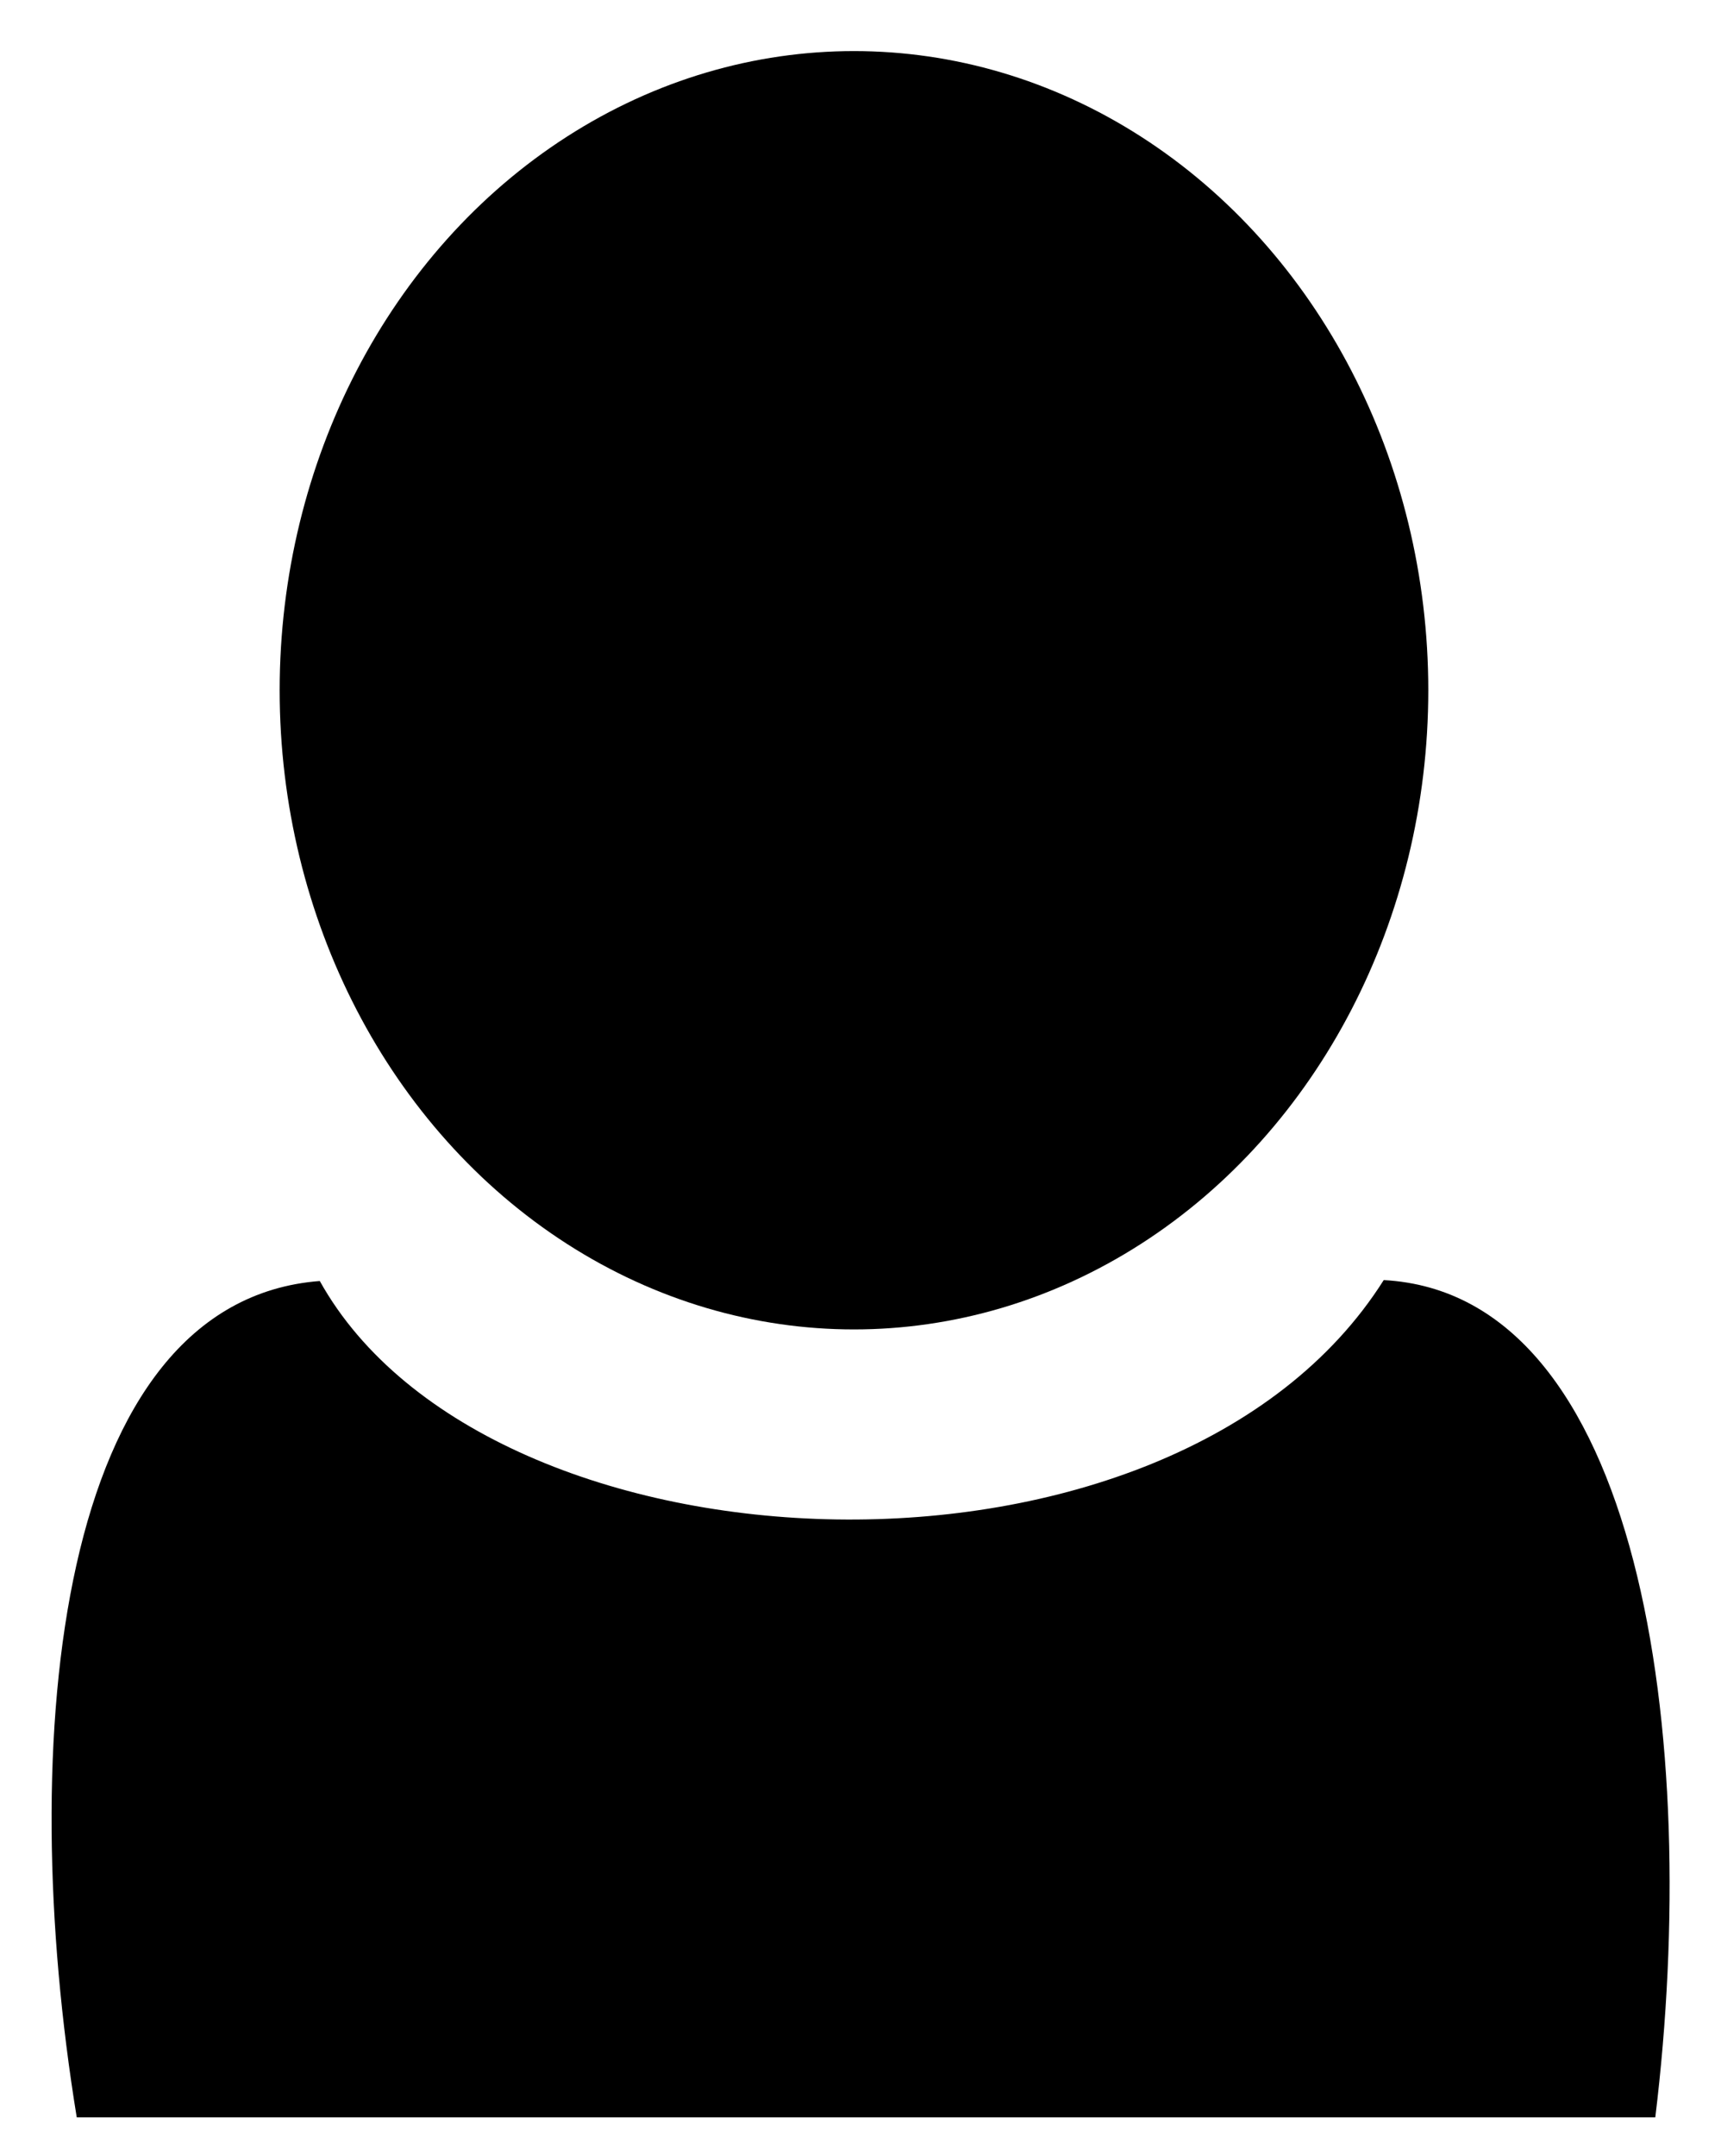
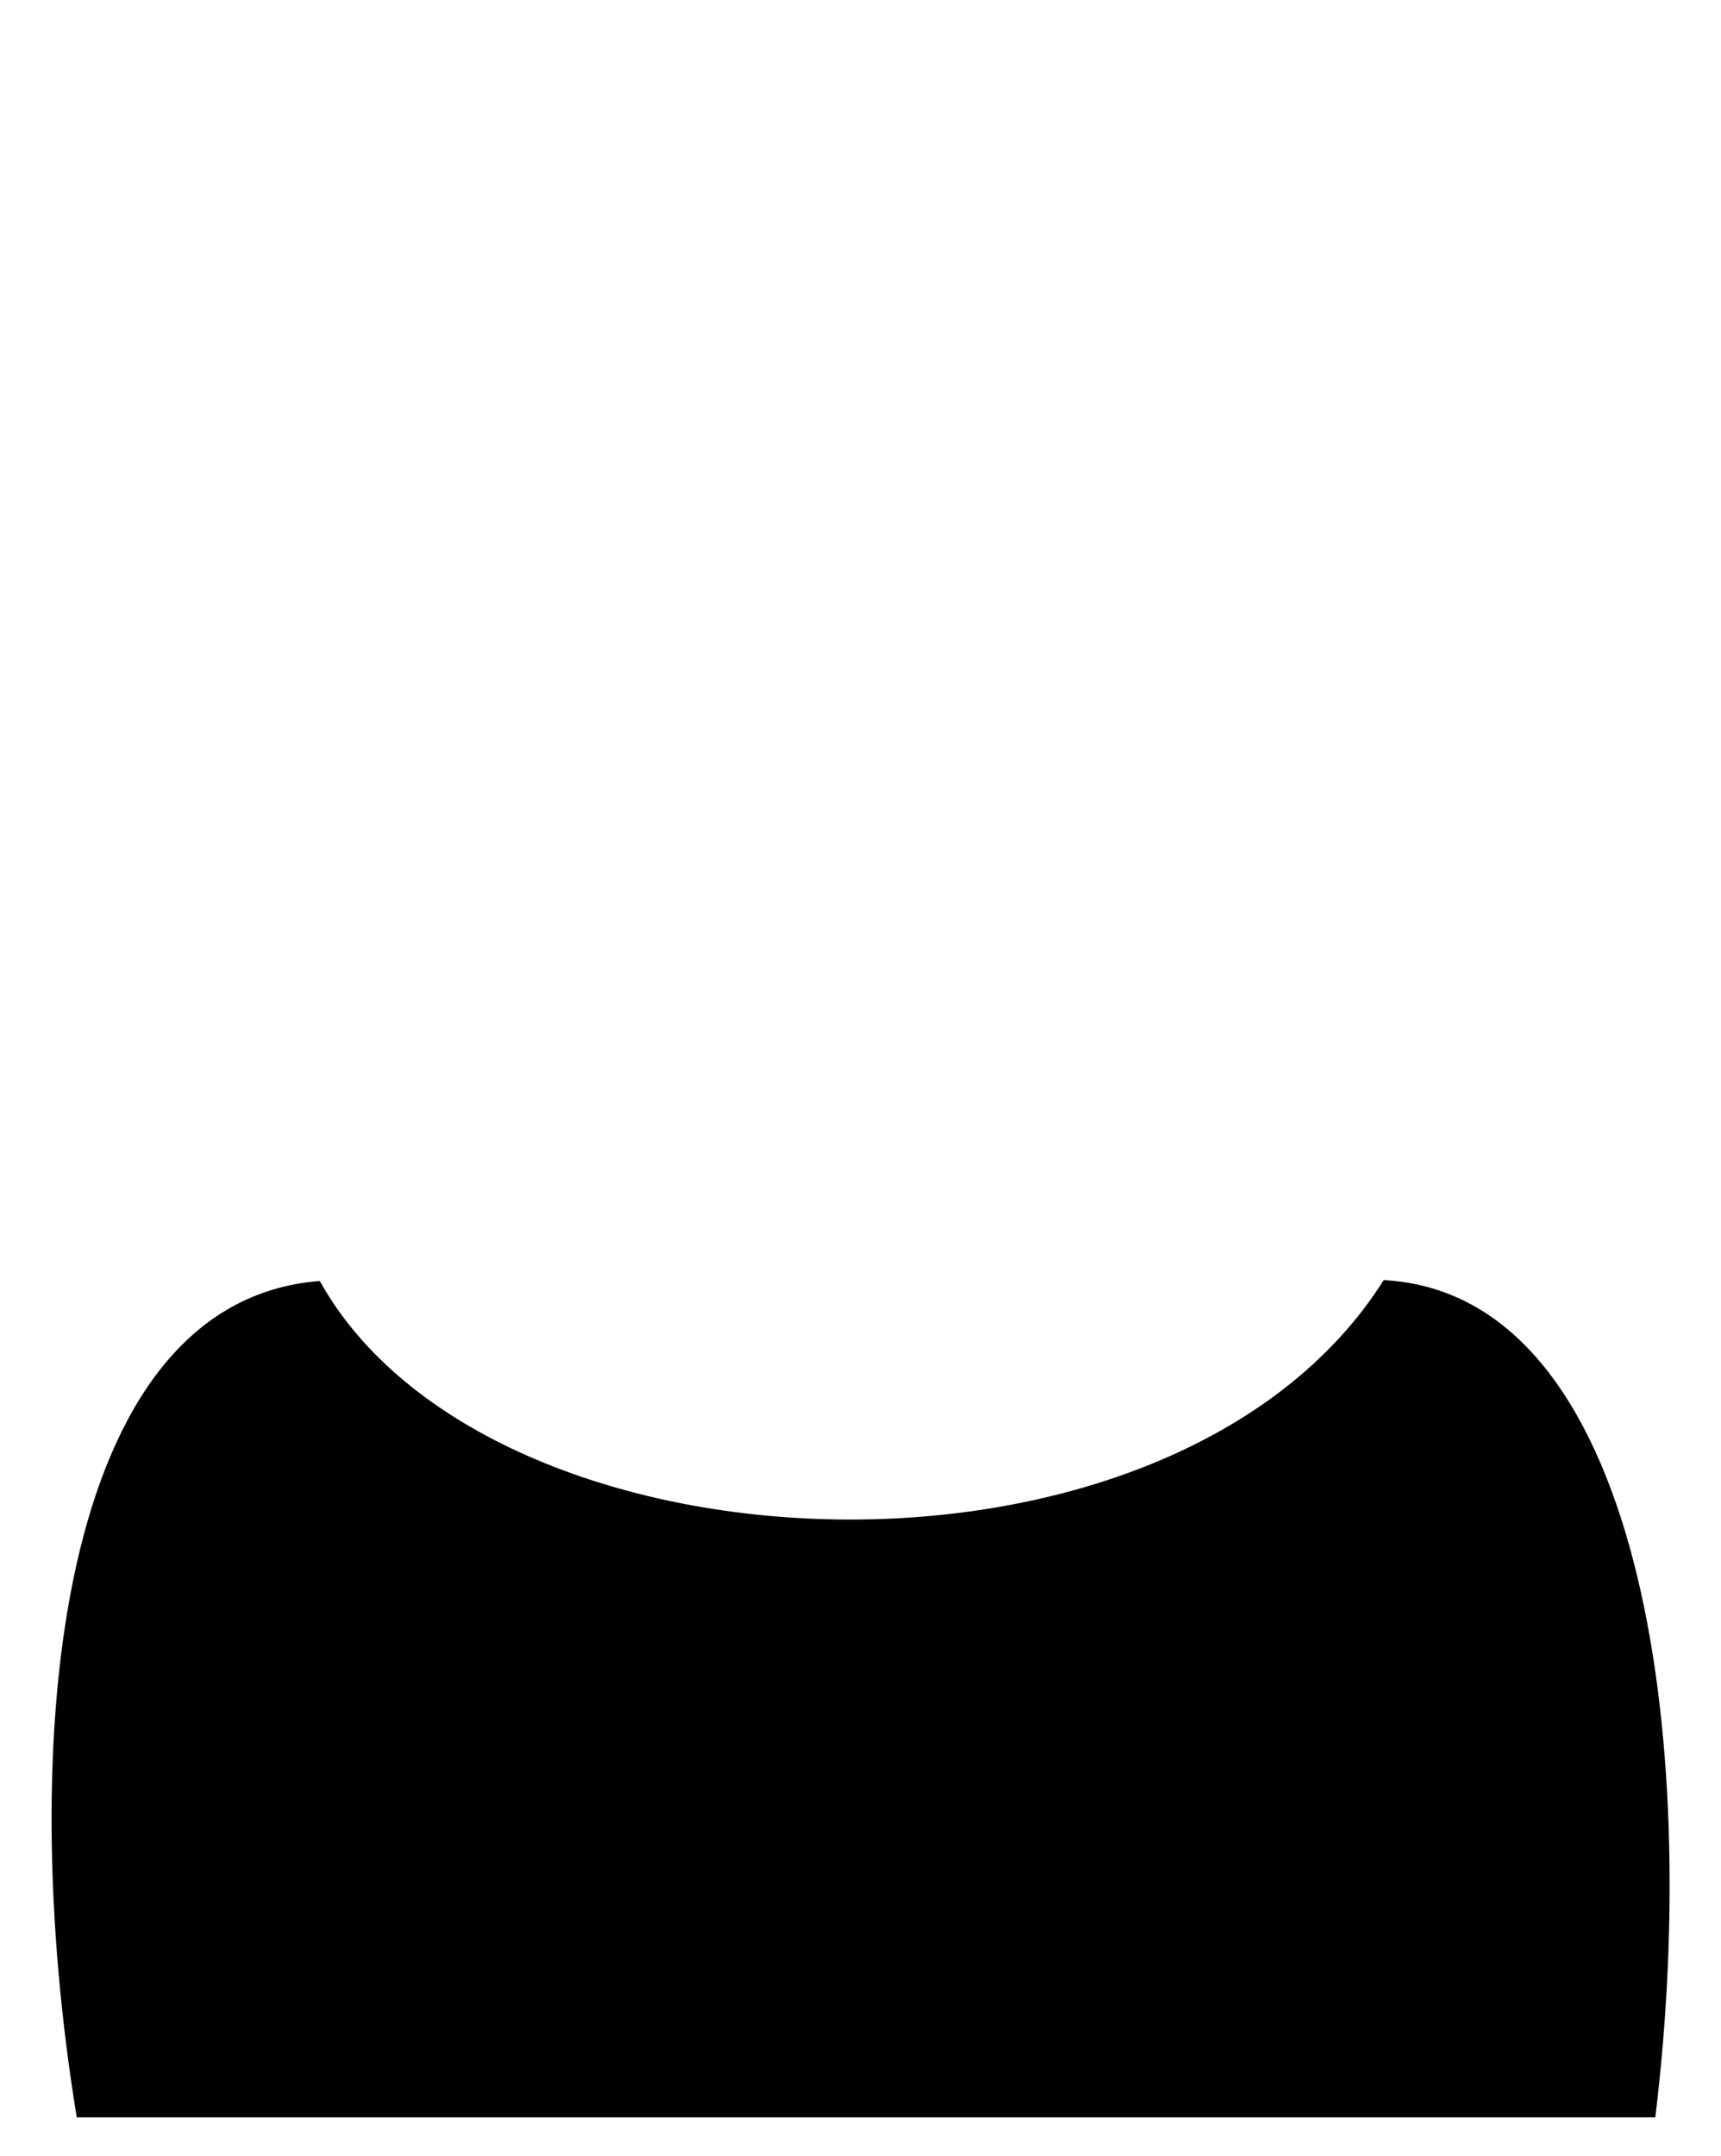
<svg xmlns="http://www.w3.org/2000/svg" xmlns:ns1="http://www.inkscape.org/namespaces/inkscape" xmlns:ns2="http://sodipodi.sourceforge.net/DTD/sodipodi-0.dtd" width="210" height="263" viewBox="0 0 55.563 69.585" version="1.1" id="svg8" ns1:version="0.92.3 (2405546, 2018-03-11)" ns2:docname="Tronc-une personne-rose.svg" ns1:export-filename="Z:\5_Pole_Rel_Exterieures_Commercialisation\0_Communication\Site internet 2018 en préparation-stage 2018\Bibliothèque Icônes\Personne jusqu'au tronc\PNG\780 x 780\Tronc d'une personne bleu divers.png" ns1:export-xdpi="96" ns1:export-ydpi="96">
  <defs id="defs2">
    <ns1:perspective ns2:type="inkscape:persp3d" ns1:vp_x="-1.5573825 : 561.82112 : 1" ns1:vp_y="0 : 3779.5278 : 0" ns1:vp_z="792.1479 : 561.82112 : 1" ns1:persp3d-origin="395.29556 : 374.73452 : 1" id="perspective926" />
    <ns1:perspective ns2:type="inkscape:persp3d" ns1:vp_x="-2.0579903 : 148.12582 : 1" ns1:vp_y="0 : 1000 : 0" ns1:vp_z="207.94354 : 148.12582 : 1" ns1:persp3d-origin="102.9429 : 98.625828 : 1" id="perspective836" />
  </defs>
  <ns2:namedview id="base" pagecolor="#ffffff" bordercolor="#666666" borderopacity="1.0" ns1:pageopacity="0.0" ns1:pageshadow="2" ns1:zoom="0.5656854" ns1:cx="-693.44579" ns1:cy="373.7472" ns1:document-units="mm" ns1:current-layer="layer1" showgrid="false" showguides="true" ns1:guide-bbox="true" ns1:measure-start="506.824,555.393" ns1:measure-end="396.85,512.147" ns1:window-width="1920" ns1:window-height="1001" ns1:window-x="-9" ns1:window-y="-9" ns1:window-maximized="1" units="px" />
  <g ns1:label="Calque 1" ns1:groupmode="layer" id="layer1" transform="translate(0,-227.415)">
    <g id="g1549" transform="matrix(2.141,0,0,2.141,18.266,-325.111)" style="fill:#000000;fill-opacity:1" />
    <g transform="matrix(0.681,0,0,0.681,161.44,93.135)" style="fill:#000000;fill-opacity:1;stroke:#0b0b0b;stroke-opacity:1" id="g849" />
    <g id="g1540" transform="matrix(0.167,0,0,0.167,170.449,-50.064)" style="fill:#000000;fill-opacity:1">
      <g id="g1486" style="fill:#000000;fill-opacity:1" />
      <g id="g1488" style="fill:#000000;fill-opacity:1" />
      <g id="g1490" style="fill:#000000;fill-opacity:1" />
      <g id="g1492" style="fill:#000000;fill-opacity:1" />
      <g id="g1494" style="fill:#000000;fill-opacity:1" />
      <g id="g1496" style="fill:#000000;fill-opacity:1" />
      <g id="g1498" style="fill:#000000;fill-opacity:1" />
      <g id="g1500" style="fill:#000000;fill-opacity:1" />
      <g id="g1502" style="fill:#000000;fill-opacity:1" />
      <g id="g1504" style="fill:#000000;fill-opacity:1" />
      <g id="g1506" style="fill:#000000;fill-opacity:1" />
      <g id="g1508" style="fill:#000000;fill-opacity:1" />
      <g id="g1510" style="fill:#000000;fill-opacity:1" />
      <g id="g1512" style="fill:#000000;fill-opacity:1" />
      <g id="g1514" style="fill:#000000;fill-opacity:1" />
    </g>
    <g transform="matrix(0.167,0,0,0.167,170.449,-50.064)" id="g1484" style="fill:#000000;fill-opacity:1" />
    <g style="fill:#000000;fill-opacity:1" id="g1169" transform="matrix(0.163,0,0,0.163,-7.503,215.33)" />
    <g id="g865" transform="matrix(0.522,0,0,0.522,-22.454,181.203)" style="fill:#000000;fill-opacity:1">
      <g id="g852" style="fill:#000000;fill-opacity:1">
-         <ellipse style="opacity:1;fill:#000000;fill-opacity:1;stroke:none;stroke-width:0.659;stroke-miterlimit:4;stroke-dasharray:none;stroke-dashoffset:0;stroke-opacity:1" id="path815-3" cx="95.833" cy="131.207" rx="35.521" ry="39.521" />
        <path id="rect819-9" transform="matrix(0.395,0,0,0.395,36.587,88.529)" d="M 232.938,200.377 C 200.046,252.478 92.867,248.14 66.346,200.52 25.154,203.686 18.603,272.233 28.291,331.439 H 275.461 c 7.291,-59.678 -2.26,-128.898 -42.523,-131.062 z" style="opacity:1;fill:#000000;fill-opacity:1;stroke:none;stroke-width:1.43;stroke-miterlimit:4;stroke-dasharray:none;stroke-dashoffset:0;stroke-opacity:1" ns1:connector-curvature="0" ns2:nodetypes="ccccc" />
      </g>
    </g>
  </g>
</svg>